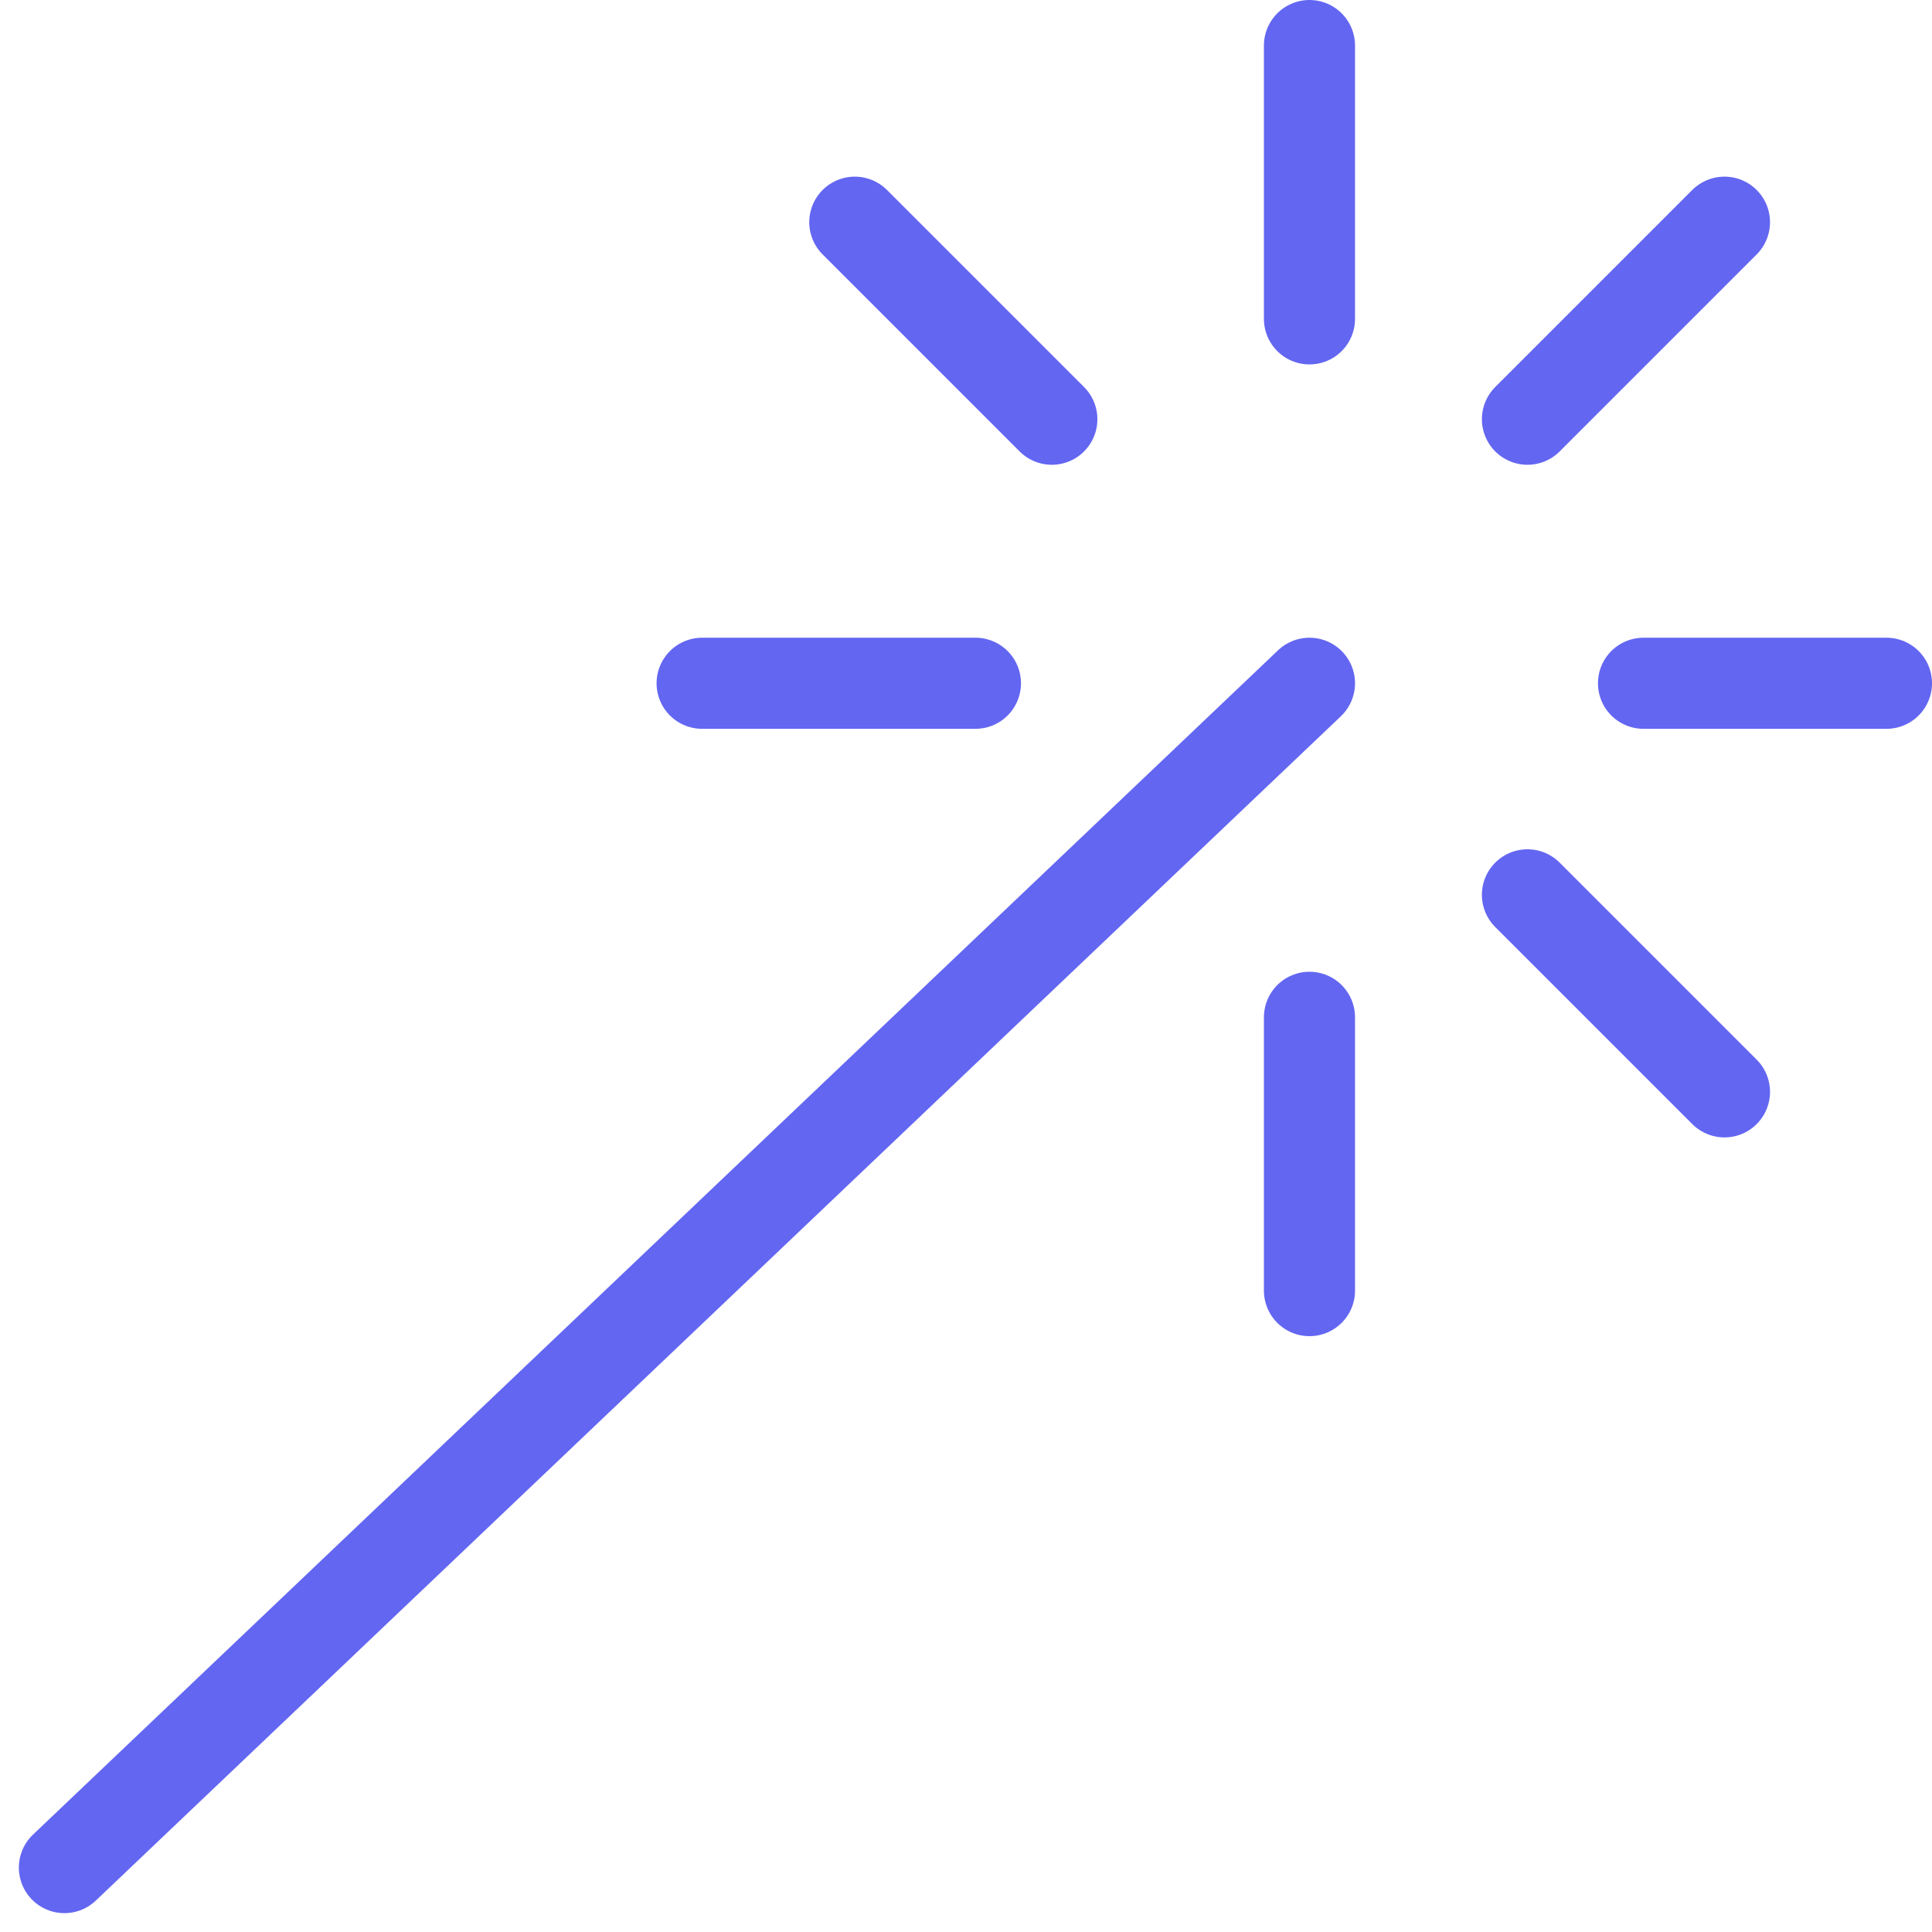
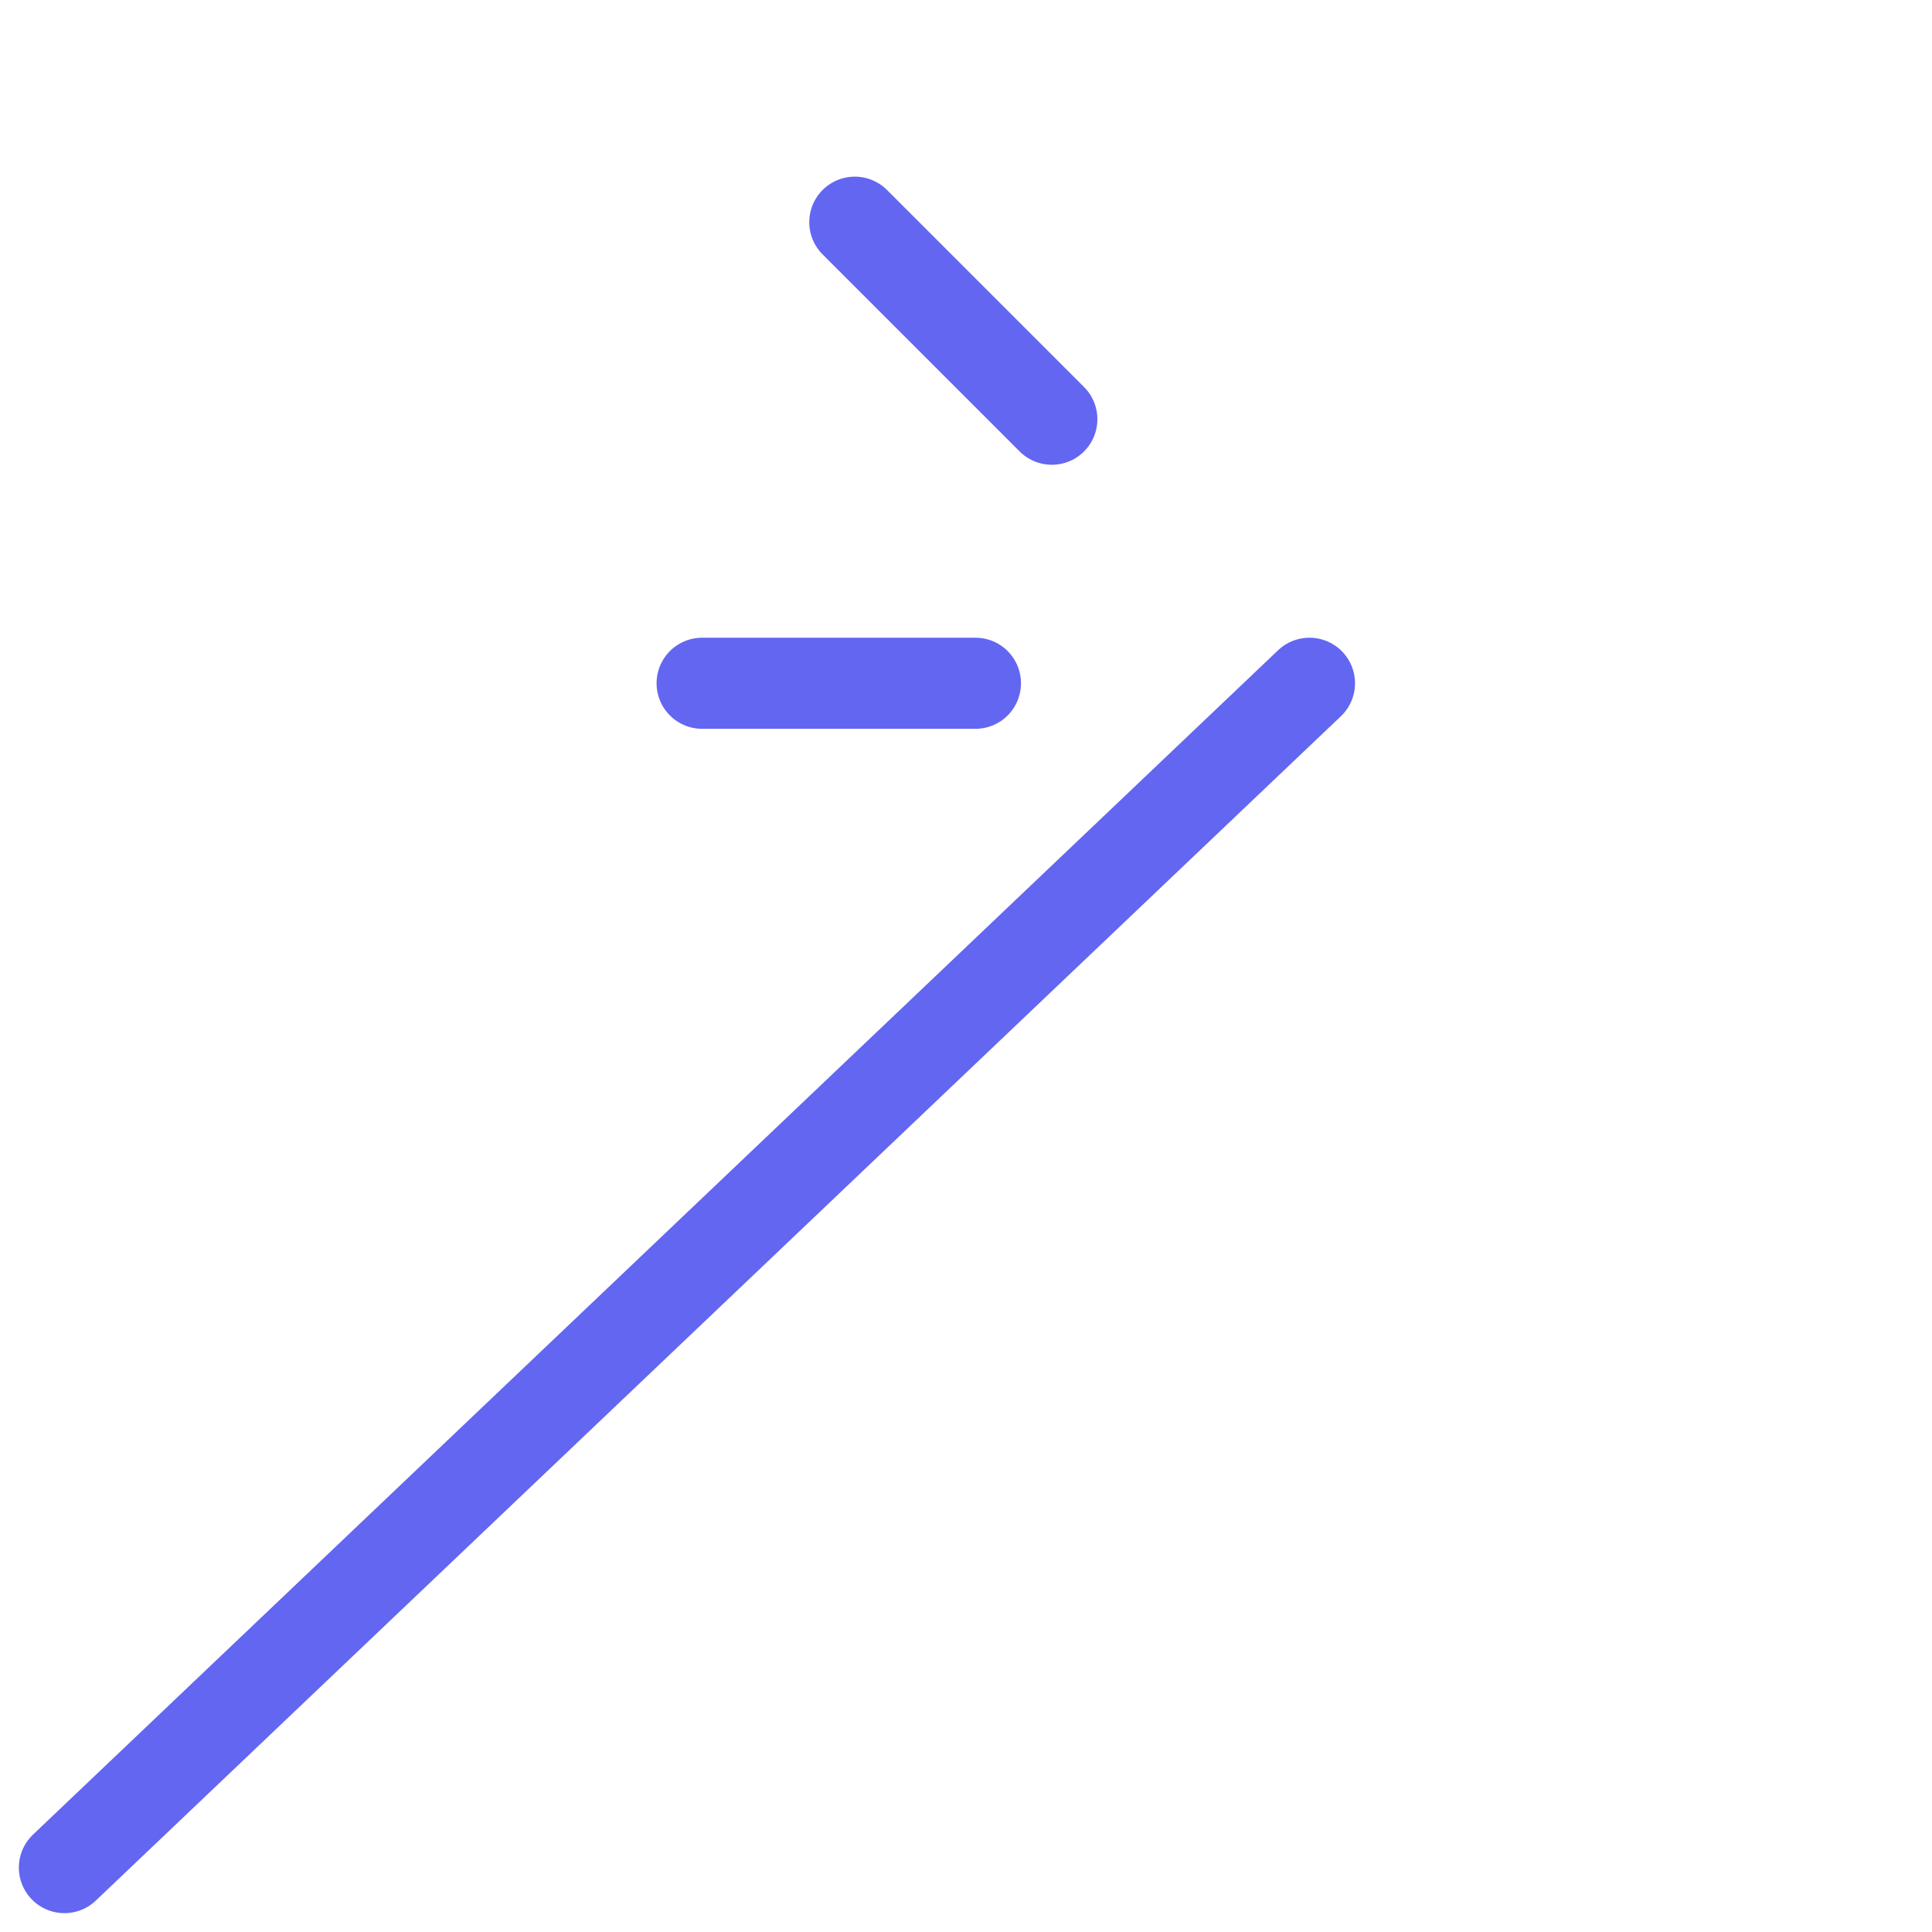
<svg xmlns="http://www.w3.org/2000/svg" width="63.621" height="63.621" viewBox="0 0 63.621 63.621">
  <g id="personalizzazione" transform="translate(-0.785 -0.5)">
-     <line id="Linea_10" data-name="Linea 10" y2="9" transform="translate(43.906 2)" fill="none" stroke="#6366f1" stroke-linecap="round" stroke-linejoin="round" stroke-miterlimit="10" stroke-width="3" />
    <line id="Linea_11" data-name="Linea 11" x2="6.488" y2="6.488" transform="translate(28.934 7.817)" fill="none" stroke="#6366f1" stroke-linecap="round" stroke-linejoin="round" stroke-miterlimit="10" stroke-width="3" />
    <line id="Linea_12" data-name="Linea 12" x2="9" transform="translate(23.906 23)" fill="none" stroke="#6366f1" stroke-linecap="round" stroke-linejoin="round" stroke-miterlimit="10" stroke-width="3" />
    <line id="Linea_13" data-name="Linea 13" y1="39" x2="41" transform="translate(2.906 23)" fill="none" stroke="#6366f1" stroke-linecap="round" stroke-linejoin="round" stroke-miterlimit="10" stroke-width="3" />
-     <line id="Linea_14" data-name="Linea 14" y1="9" transform="translate(43.906 34)" fill="none" stroke="#6366f1" stroke-linecap="round" stroke-linejoin="round" stroke-miterlimit="10" stroke-width="3" />
-     <line id="Linea_15" data-name="Linea 15" x1="6.488" y1="6.488" transform="translate(51.084 29.967)" fill="none" stroke="#6366f1" stroke-linecap="round" stroke-linejoin="round" stroke-miterlimit="10" stroke-width="3" />
-     <line id="Linea_16" data-name="Linea 16" x1="8" transform="translate(54.906 23)" fill="none" stroke="#6366f1" stroke-linecap="round" stroke-linejoin="round" stroke-miterlimit="10" stroke-width="3" />
-     <line id="Linea_17" data-name="Linea 17" x1="6.488" y2="6.488" transform="translate(51.084 7.817)" fill="none" stroke="#6366f1" stroke-linecap="round" stroke-linejoin="round" stroke-miterlimit="10" stroke-width="3" />
  </g>
</svg>